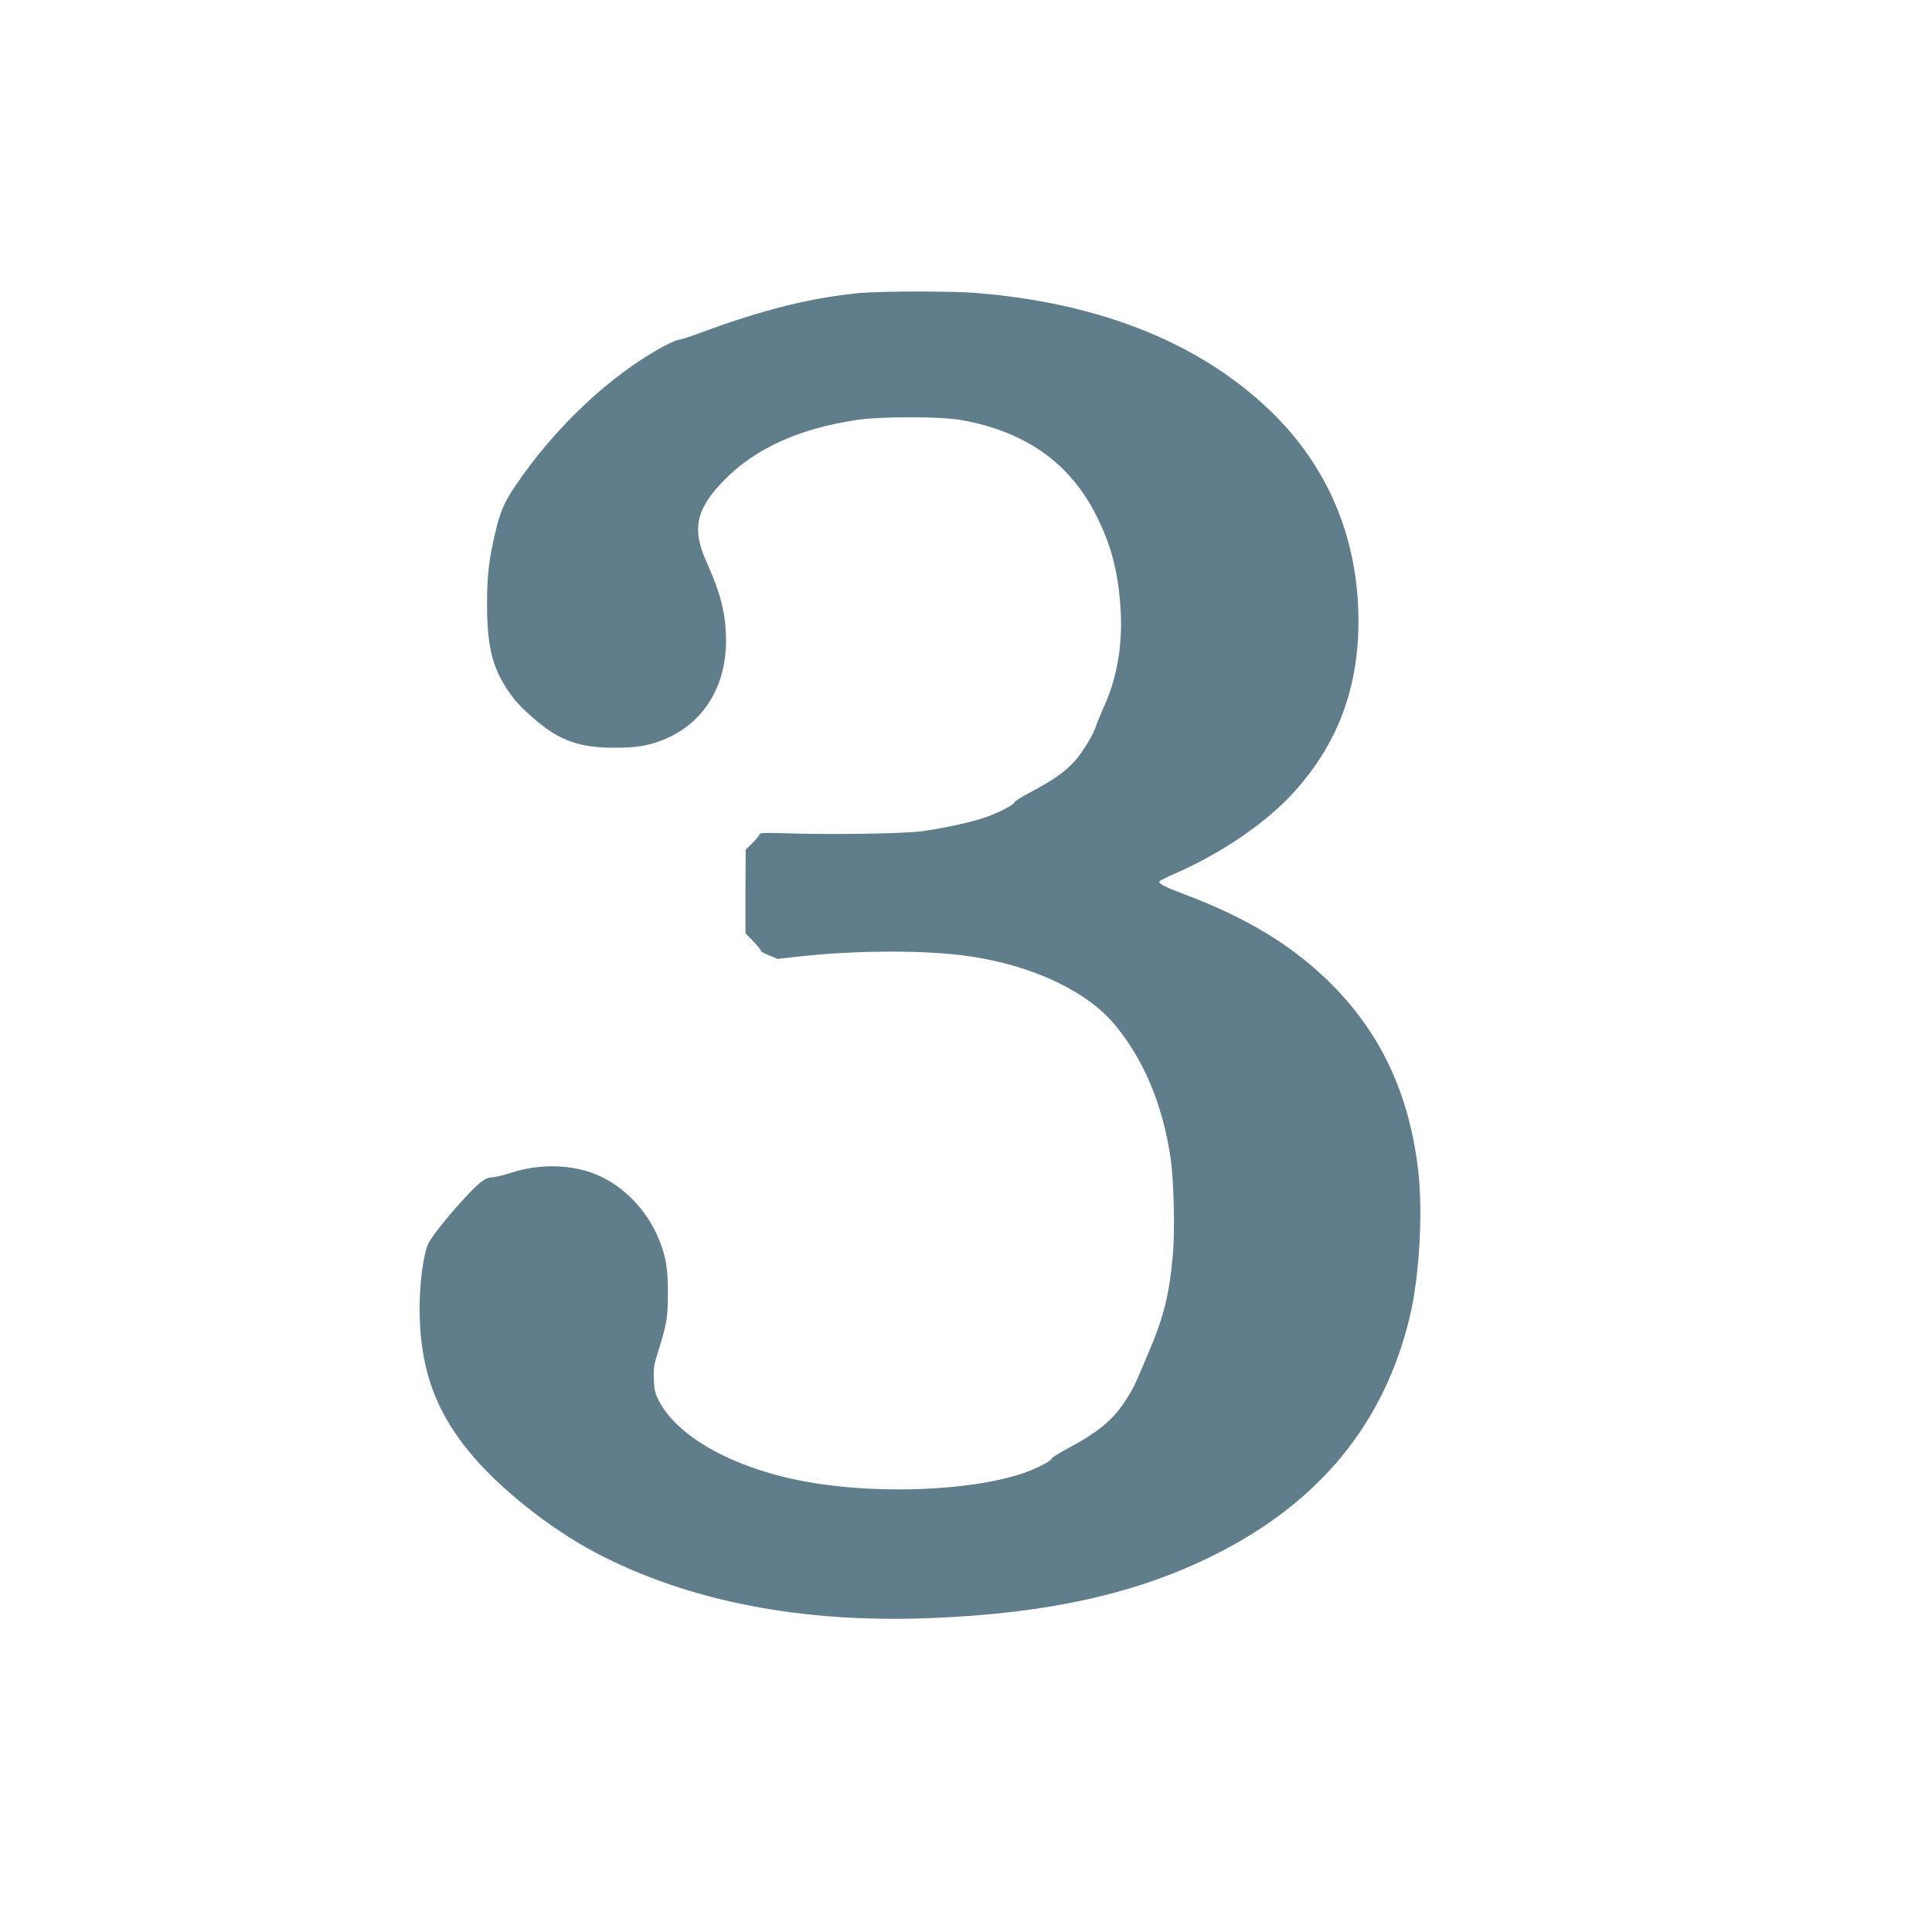
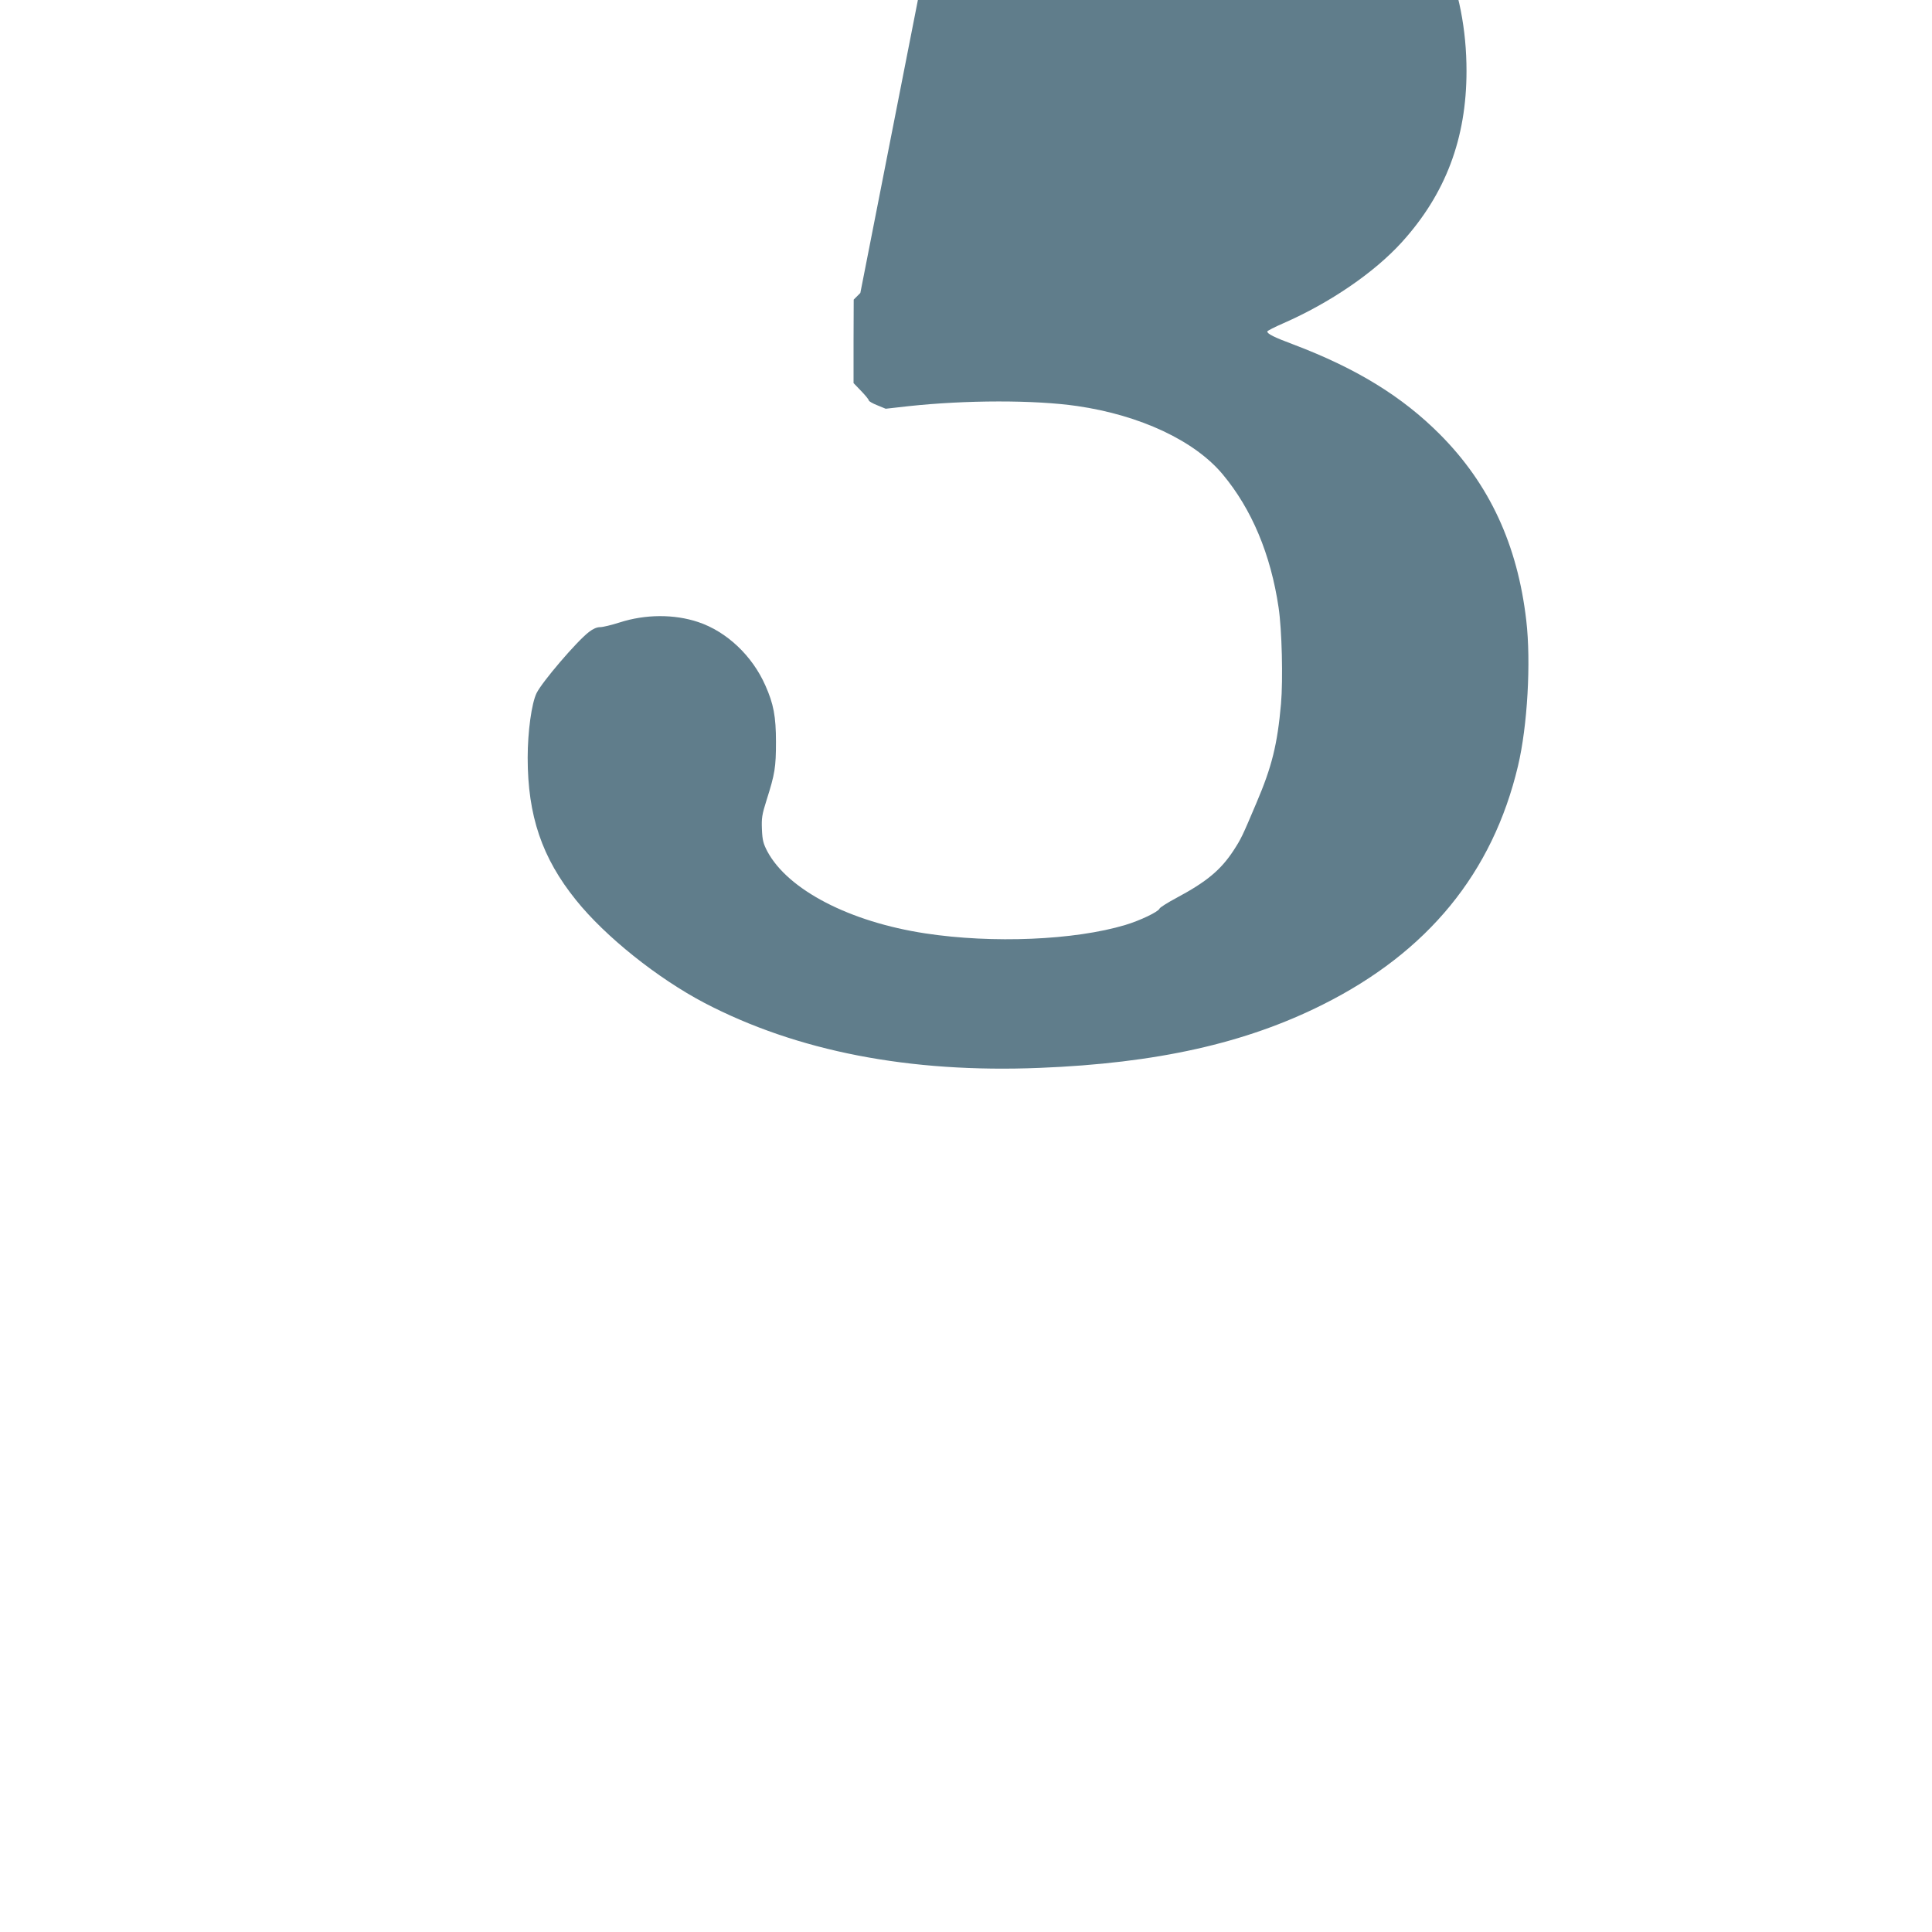
<svg xmlns="http://www.w3.org/2000/svg" version="1.0" width="1280pt" height="1280pt" viewBox="0 0 1280 1280" preserveAspectRatio="xMidYMid meet">
  <g transform="translate(0,1280) scale(0.1,-0.1)" fill="#607d8b" stroke="none">
-     <path d="M5700 10859 c-319 -30 -641 -109 -1046 -259 -74 -28 -143 -50 -153 -50 -11 0 -54 -18 -96 -40 -355 -189 -732 -543 -994 -934 -68 -101 -97 -166 -126 -290 -45 -186 -58 -292 -58 -481 -1 -273 32 -418 129 -565 55 -84 90 -122 197 -214 154 -132 287 -179 512 -180 151 0 221 11 325 51 263 103 420 347 420 656 0 176 -33 311 -130 526 -98 218 -69 350 120 542 204 207 488 337 870 396 164 25 564 25 705 -1 422 -77 715 -285 889 -633 94 -188 139 -351 157 -575 22 -250 -14 -483 -104 -683 -24 -55 -48 -111 -52 -125 -18 -62 -92 -185 -146 -244 -67 -73 -145 -127 -296 -207 -57 -30 -103 -59 -103 -65 0 -15 -97 -65 -185 -97 -94 -33 -271 -72 -425 -94 -129 -17 -615 -24 -934 -13 -111 4 -140 2 -144 -8 -2 -8 -24 -34 -48 -58 l-44 -44 -1 -276 0 -277 50 -52 c28 -29 51 -57 51 -63 0 -5 25 -20 56 -32 l56 -23 151 17 c381 41 833 42 1117 1 419 -61 779 -230 965 -453 192 -230 318 -530 370 -882 22 -147 30 -476 16 -638 -24 -269 -60 -416 -163 -657 -94 -222 -100 -235 -151 -314 -85 -130 -179 -208 -379 -315 -58 -31 -109 -63 -112 -71 -8 -21 -129 -79 -226 -108 -336 -101 -879 -124 -1325 -56 -501 76 -910 288 -1047 543 -27 52 -33 74 -36 146 -3 75 0 97 31 195 55 173 62 217 62 385 0 168 -16 252 -70 373 -87 198 -257 358 -446 421 -159 53 -349 52 -520 -3 -53 -17 -111 -31 -129 -31 -22 0 -47 -11 -74 -32 -81 -62 -310 -330 -347 -405 -33 -67 -59 -256 -59 -428 0 -385 95 -664 320 -943 194 -242 540 -518 850 -681 614 -321 1361 -466 2222 -431 777 31 1365 163 1877 420 695 348 1124 872 1292 1580 63 264 87 689 55 964 -58 502 -244 903 -571 1232 -251 252 -553 438 -970 596 -131 49 -175 71 -175 87 0 4 48 29 108 55 308 135 602 336 784 537 289 319 428 686 428 1134 0 549 -203 1030 -591 1400 -470 449 -1135 712 -1958 775 -158 12 -615 11 -751 -1z" />
+     <path d="M5700 10859 l-44 -44 -1 -276 0 -277 50 -52 c28 -29 51 -57 51 -63 0 -5 25 -20 56 -32 l56 -23 151 17 c381 41 833 42 1117 1 419 -61 779 -230 965 -453 192 -230 318 -530 370 -882 22 -147 30 -476 16 -638 -24 -269 -60 -416 -163 -657 -94 -222 -100 -235 -151 -314 -85 -130 -179 -208 -379 -315 -58 -31 -109 -63 -112 -71 -8 -21 -129 -79 -226 -108 -336 -101 -879 -124 -1325 -56 -501 76 -910 288 -1047 543 -27 52 -33 74 -36 146 -3 75 0 97 31 195 55 173 62 217 62 385 0 168 -16 252 -70 373 -87 198 -257 358 -446 421 -159 53 -349 52 -520 -3 -53 -17 -111 -31 -129 -31 -22 0 -47 -11 -74 -32 -81 -62 -310 -330 -347 -405 -33 -67 -59 -256 -59 -428 0 -385 95 -664 320 -943 194 -242 540 -518 850 -681 614 -321 1361 -466 2222 -431 777 31 1365 163 1877 420 695 348 1124 872 1292 1580 63 264 87 689 55 964 -58 502 -244 903 -571 1232 -251 252 -553 438 -970 596 -131 49 -175 71 -175 87 0 4 48 29 108 55 308 135 602 336 784 537 289 319 428 686 428 1134 0 549 -203 1030 -591 1400 -470 449 -1135 712 -1958 775 -158 12 -615 11 -751 -1z" />
  </g>
</svg>